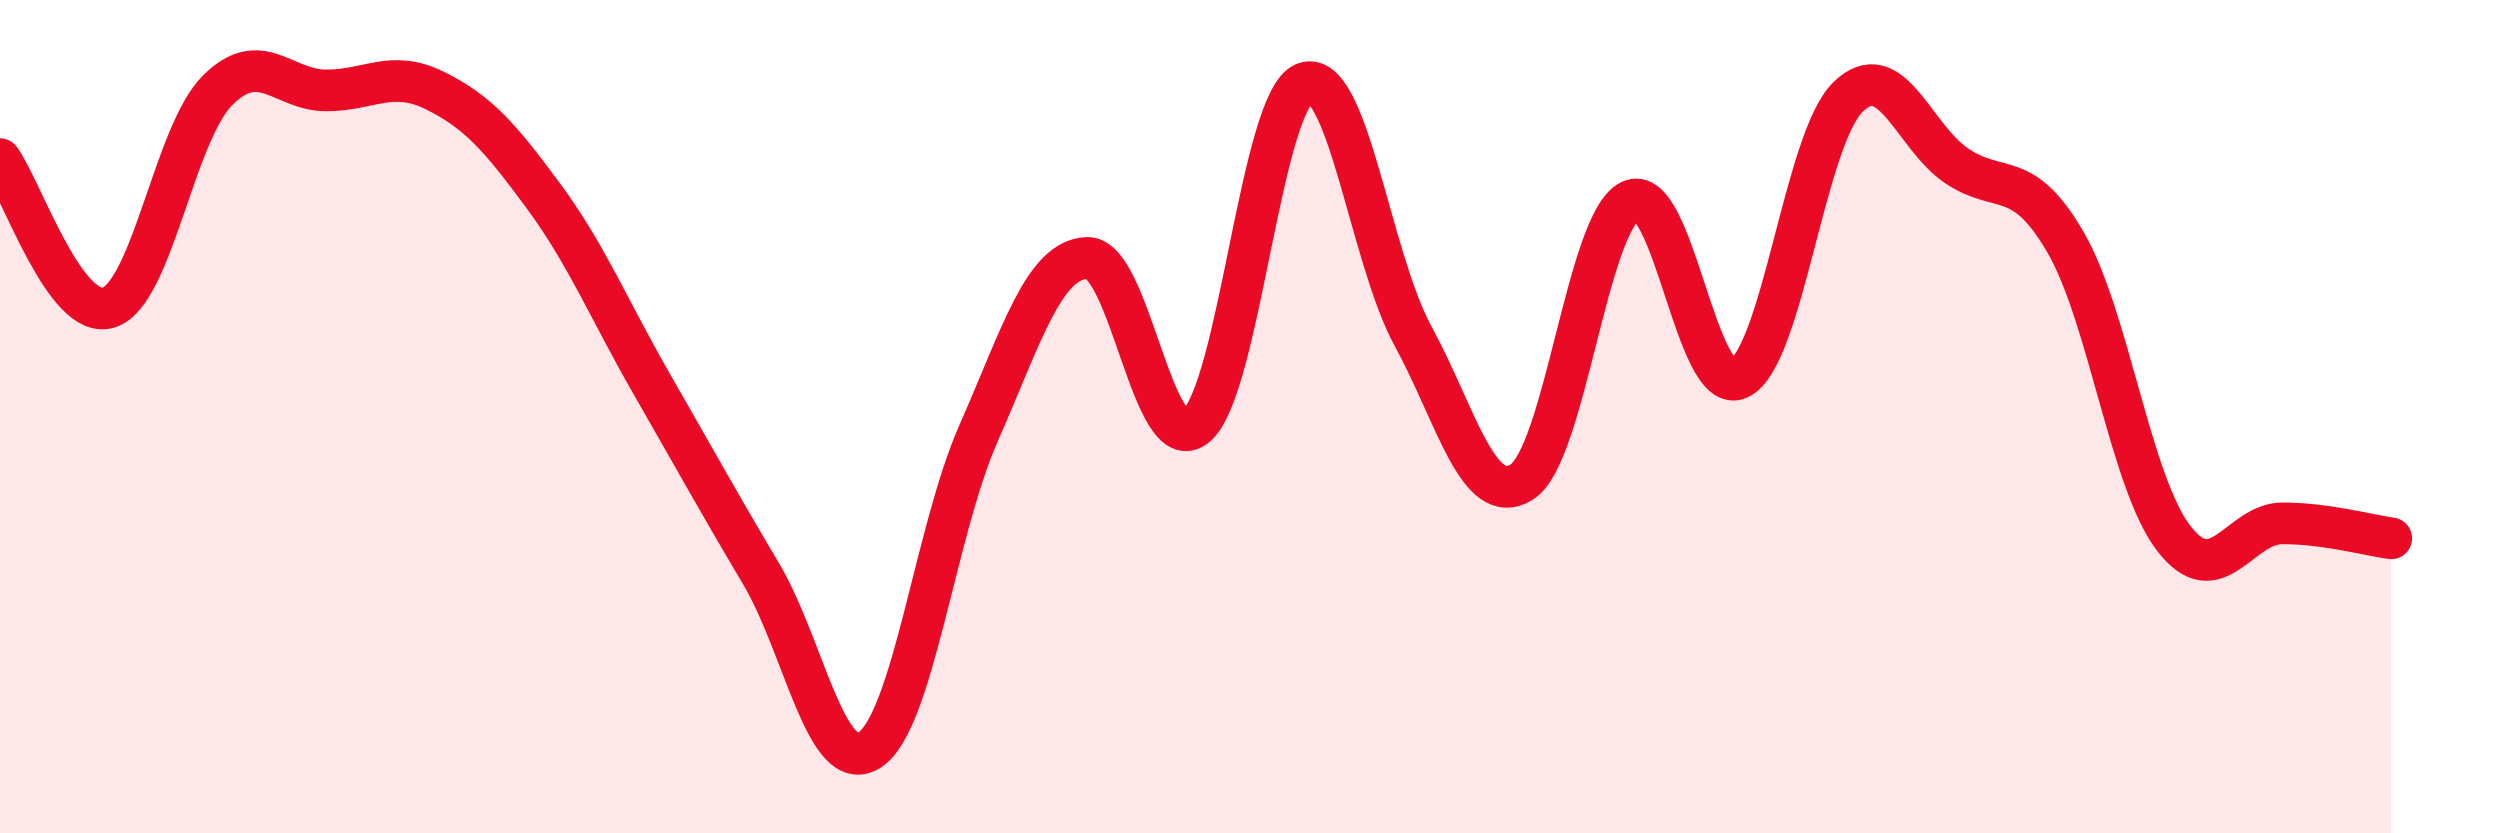
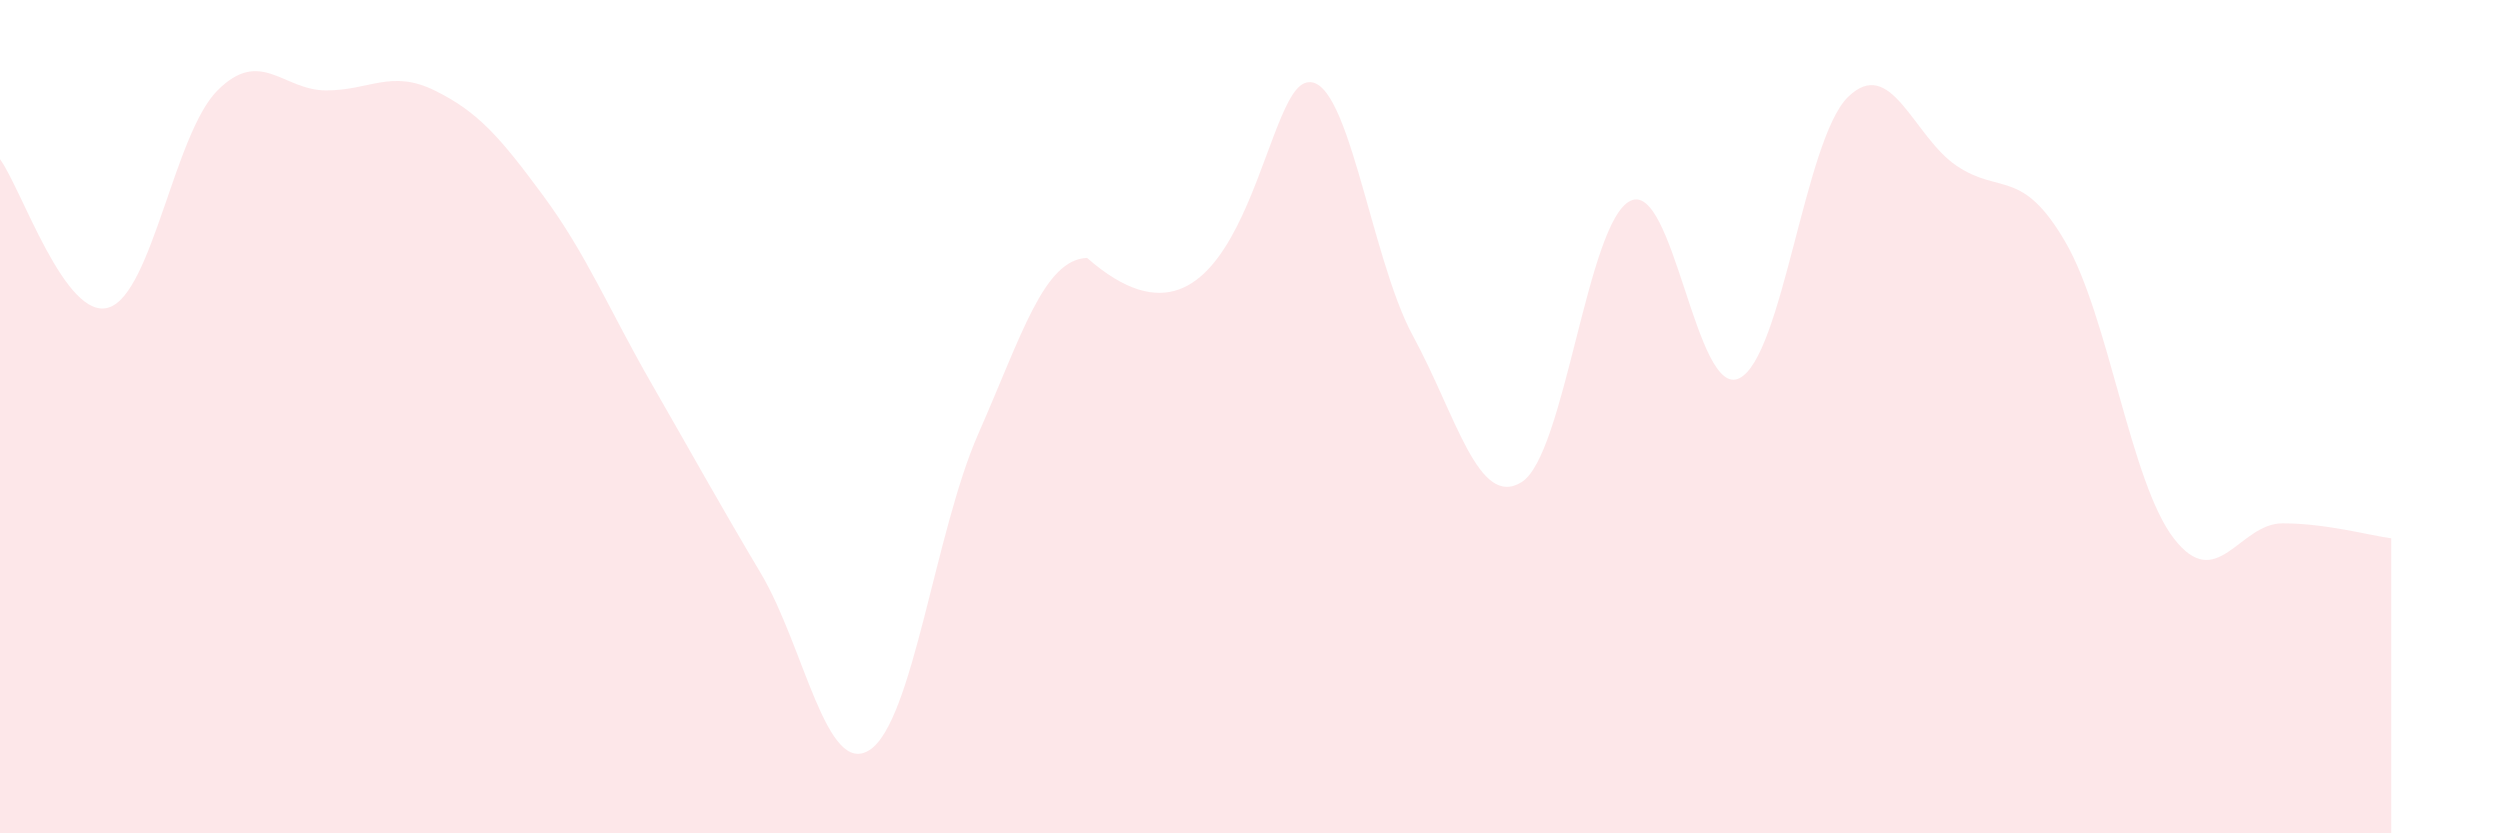
<svg xmlns="http://www.w3.org/2000/svg" width="60" height="20" viewBox="0 0 60 20">
-   <path d="M 0,3.82 C 0.52,4.53 1.57,7.71 2.61,7.38 C 3.65,7.05 4.18,3.21 5.22,2.17 C 6.26,1.13 6.79,2.17 7.83,2.17 C 8.87,2.17 9.39,1.66 10.43,2.17 C 11.47,2.68 12,3.29 13.04,4.7 C 14.08,6.11 14.61,7.42 15.65,9.23 C 16.69,11.04 17.22,12.01 18.26,13.76 C 19.3,15.51 19.83,18.67 20.87,18 C 21.91,17.33 22.44,12.77 23.48,10.41 C 24.52,8.05 25.05,6.23 26.09,6.19 C 27.13,6.15 27.66,11.07 28.7,10.23 C 29.74,9.39 30.26,2.43 31.3,2 C 32.34,1.57 32.87,6.15 33.91,8.06 C 34.95,9.97 35.48,12.22 36.52,11.57 C 37.56,10.92 38.09,5.32 39.13,4.82 C 40.17,4.32 40.7,9.58 41.74,9.08 C 42.78,8.58 43.31,3.35 44.35,2.33 C 45.39,1.31 45.92,3.28 46.96,3.98 C 48,4.68 48.53,4.02 49.57,5.81 C 50.61,7.6 51.13,11.57 52.17,12.92 C 53.21,14.27 53.74,12.56 54.78,12.56 C 55.82,12.56 56.87,12.85 57.39,12.92L57.39 20L0 20Z" fill="#EB0A25" opacity="0.1" stroke-linecap="round" stroke-linejoin="round" />
-   <path d="M 0,3.82 C 0.52,4.53 1.57,7.71 2.61,7.38 C 3.65,7.05 4.18,3.21 5.22,2.17 C 6.26,1.13 6.79,2.17 7.83,2.17 C 8.87,2.17 9.39,1.66 10.43,2.17 C 11.47,2.68 12,3.29 13.04,4.7 C 14.08,6.11 14.61,7.42 15.65,9.23 C 16.69,11.04 17.22,12.01 18.26,13.76 C 19.3,15.51 19.83,18.67 20.87,18 C 21.91,17.33 22.44,12.77 23.48,10.41 C 24.52,8.05 25.05,6.23 26.09,6.19 C 27.13,6.15 27.66,11.07 28.7,10.23 C 29.74,9.39 30.26,2.43 31.3,2 C 32.34,1.57 32.87,6.15 33.91,8.06 C 34.95,9.97 35.48,12.22 36.52,11.57 C 37.56,10.92 38.09,5.32 39.13,4.82 C 40.17,4.32 40.7,9.58 41.74,9.08 C 42.78,8.58 43.31,3.35 44.35,2.33 C 45.39,1.31 45.92,3.28 46.96,3.98 C 48,4.68 48.53,4.02 49.57,5.81 C 50.61,7.6 51.13,11.57 52.17,12.92 C 53.21,14.27 53.74,12.56 54.78,12.56 C 55.82,12.56 56.87,12.85 57.39,12.92" stroke="#EB0A25" stroke-width="1" fill="none" stroke-linecap="round" stroke-linejoin="round" />
+   <path d="M 0,3.82 C 0.52,4.53 1.57,7.71 2.61,7.38 C 3.65,7.05 4.18,3.21 5.22,2.17 C 6.26,1.13 6.79,2.17 7.83,2.17 C 8.87,2.17 9.39,1.66 10.43,2.17 C 11.47,2.68 12,3.29 13.04,4.7 C 14.08,6.11 14.61,7.42 15.65,9.23 C 16.69,11.04 17.22,12.01 18.26,13.76 C 19.3,15.51 19.83,18.67 20.87,18 C 21.91,17.33 22.44,12.77 23.48,10.41 C 24.52,8.05 25.05,6.23 26.09,6.19 C 29.74,9.39 30.26,2.43 31.3,2 C 32.34,1.57 32.87,6.15 33.91,8.06 C 34.95,9.97 35.48,12.22 36.52,11.57 C 37.56,10.92 38.09,5.32 39.13,4.82 C 40.17,4.32 40.7,9.58 41.74,9.08 C 42.78,8.58 43.31,3.35 44.35,2.33 C 45.39,1.31 45.92,3.28 46.96,3.98 C 48,4.68 48.53,4.02 49.57,5.81 C 50.61,7.6 51.13,11.57 52.17,12.92 C 53.21,14.27 53.74,12.56 54.78,12.56 C 55.82,12.56 56.87,12.85 57.39,12.92L57.39 20L0 20Z" fill="#EB0A25" opacity="0.1" stroke-linecap="round" stroke-linejoin="round" />
</svg>